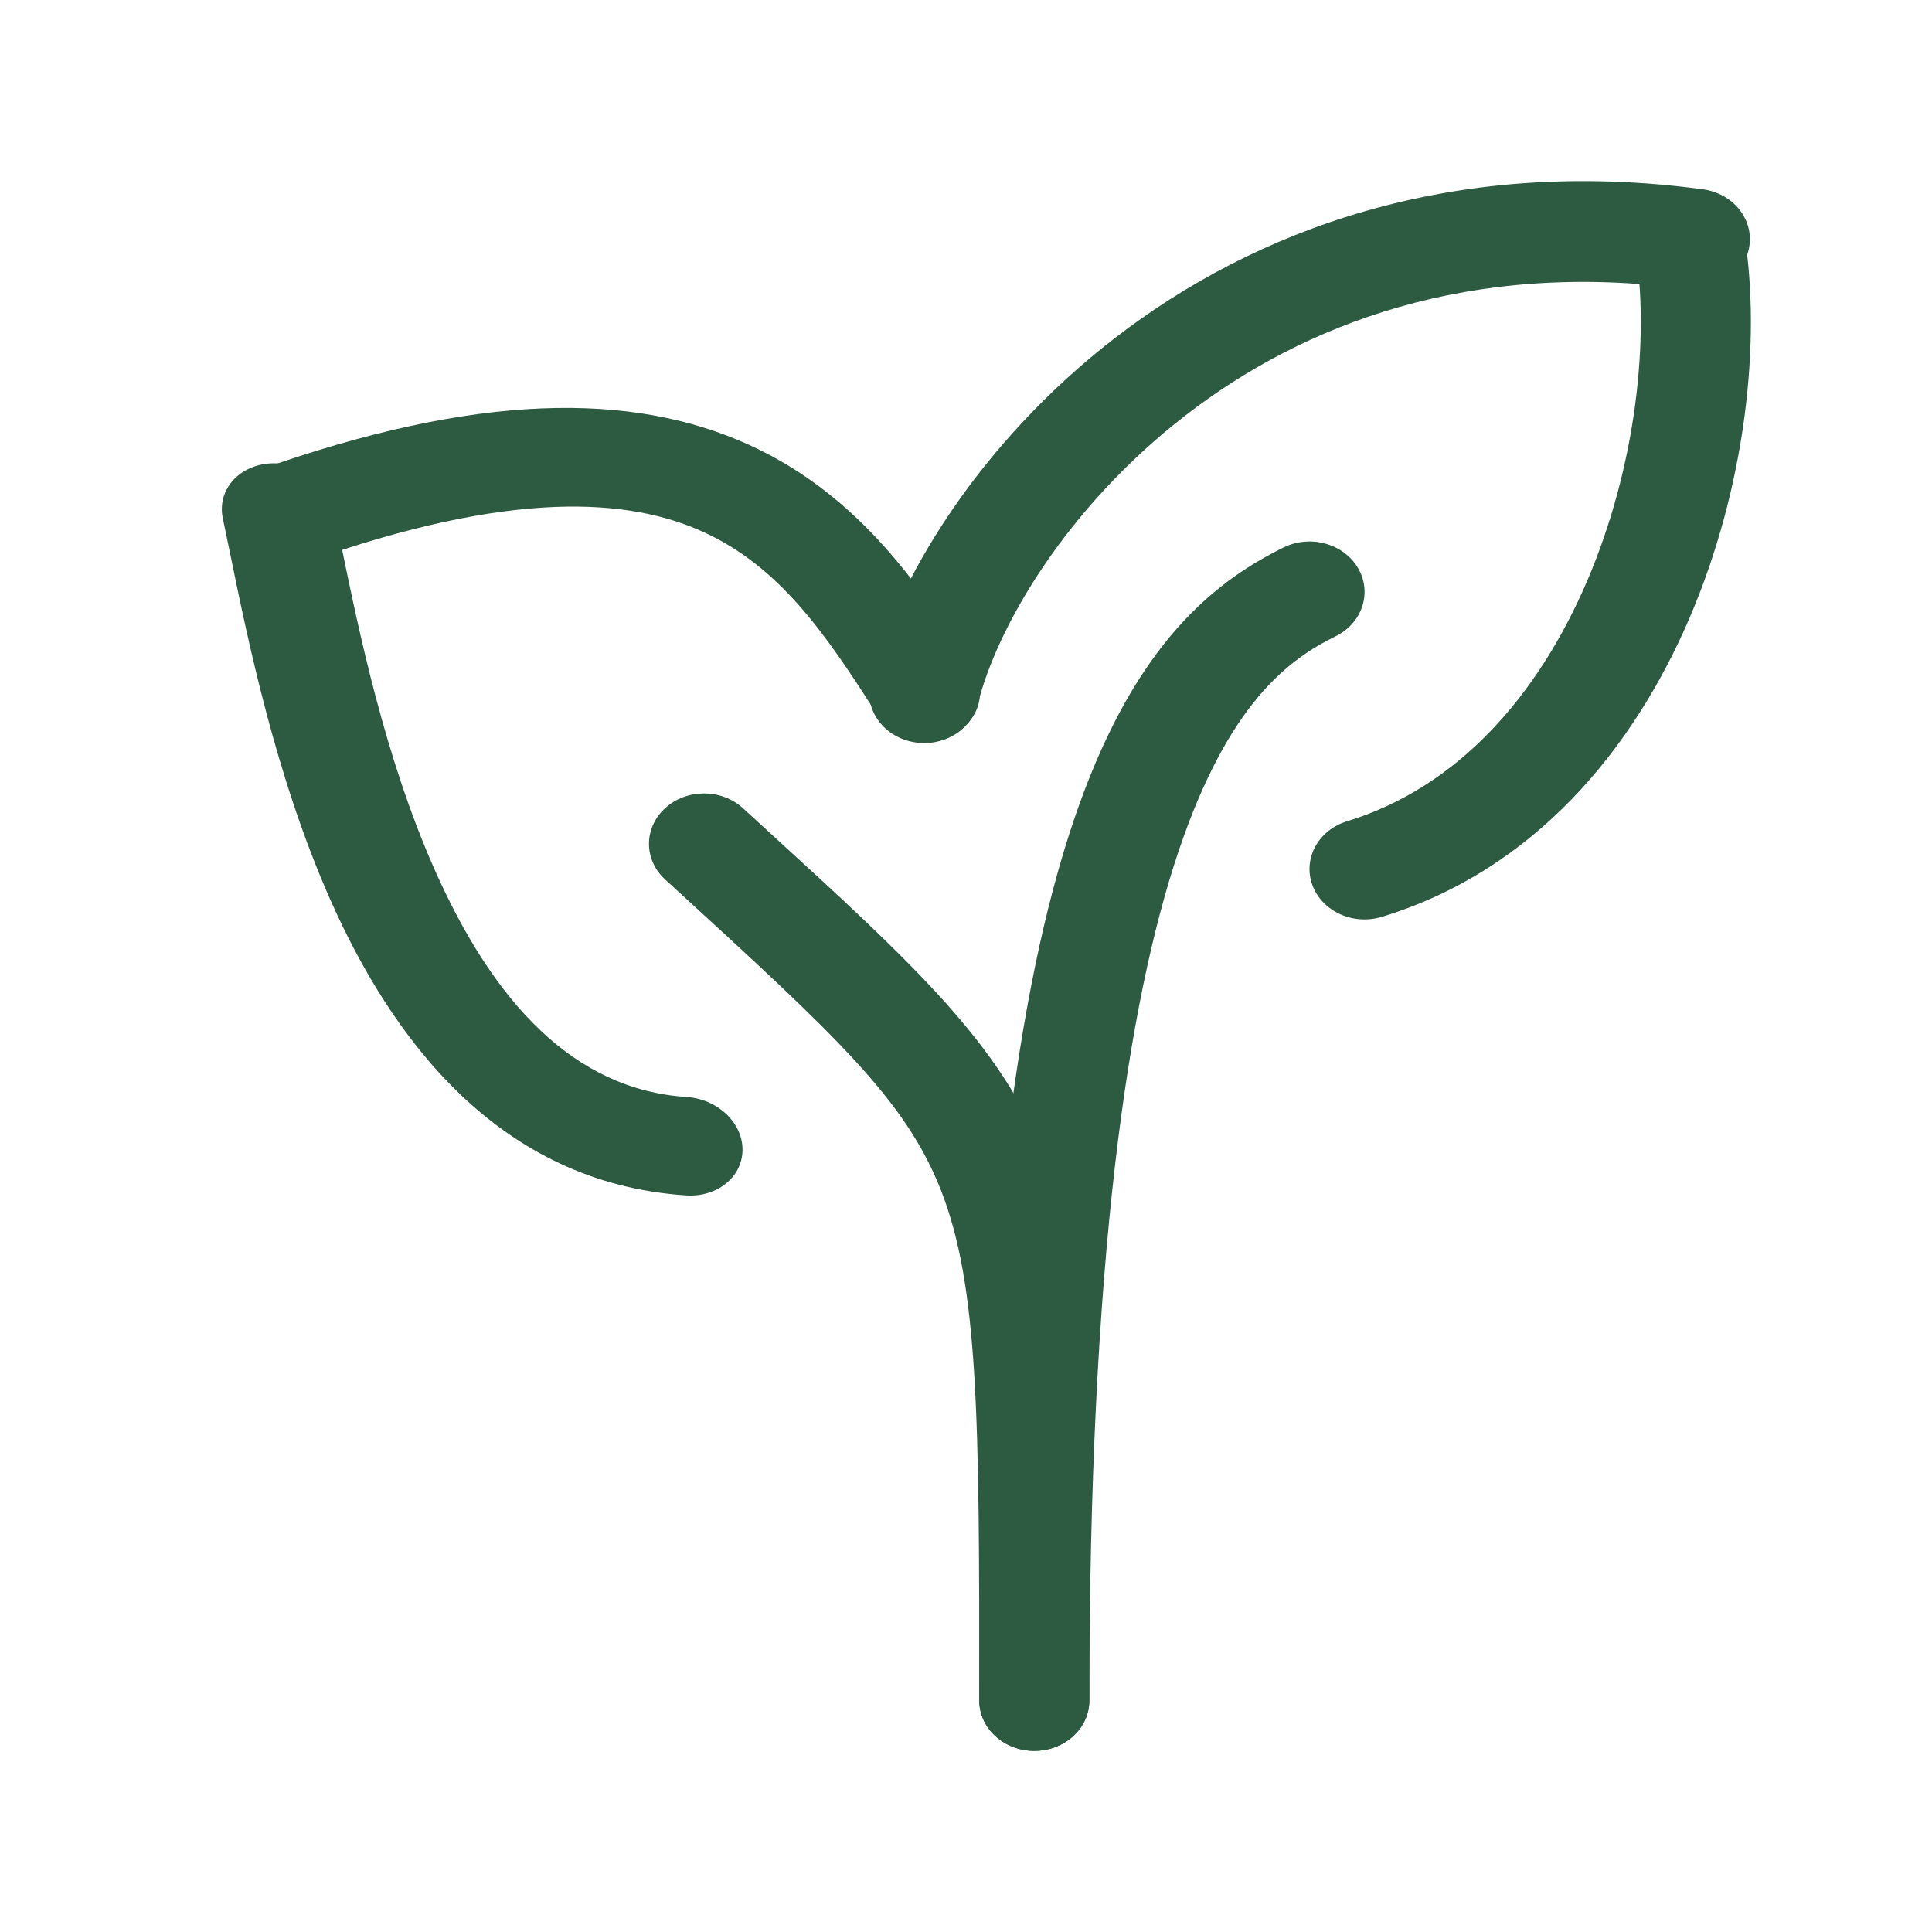
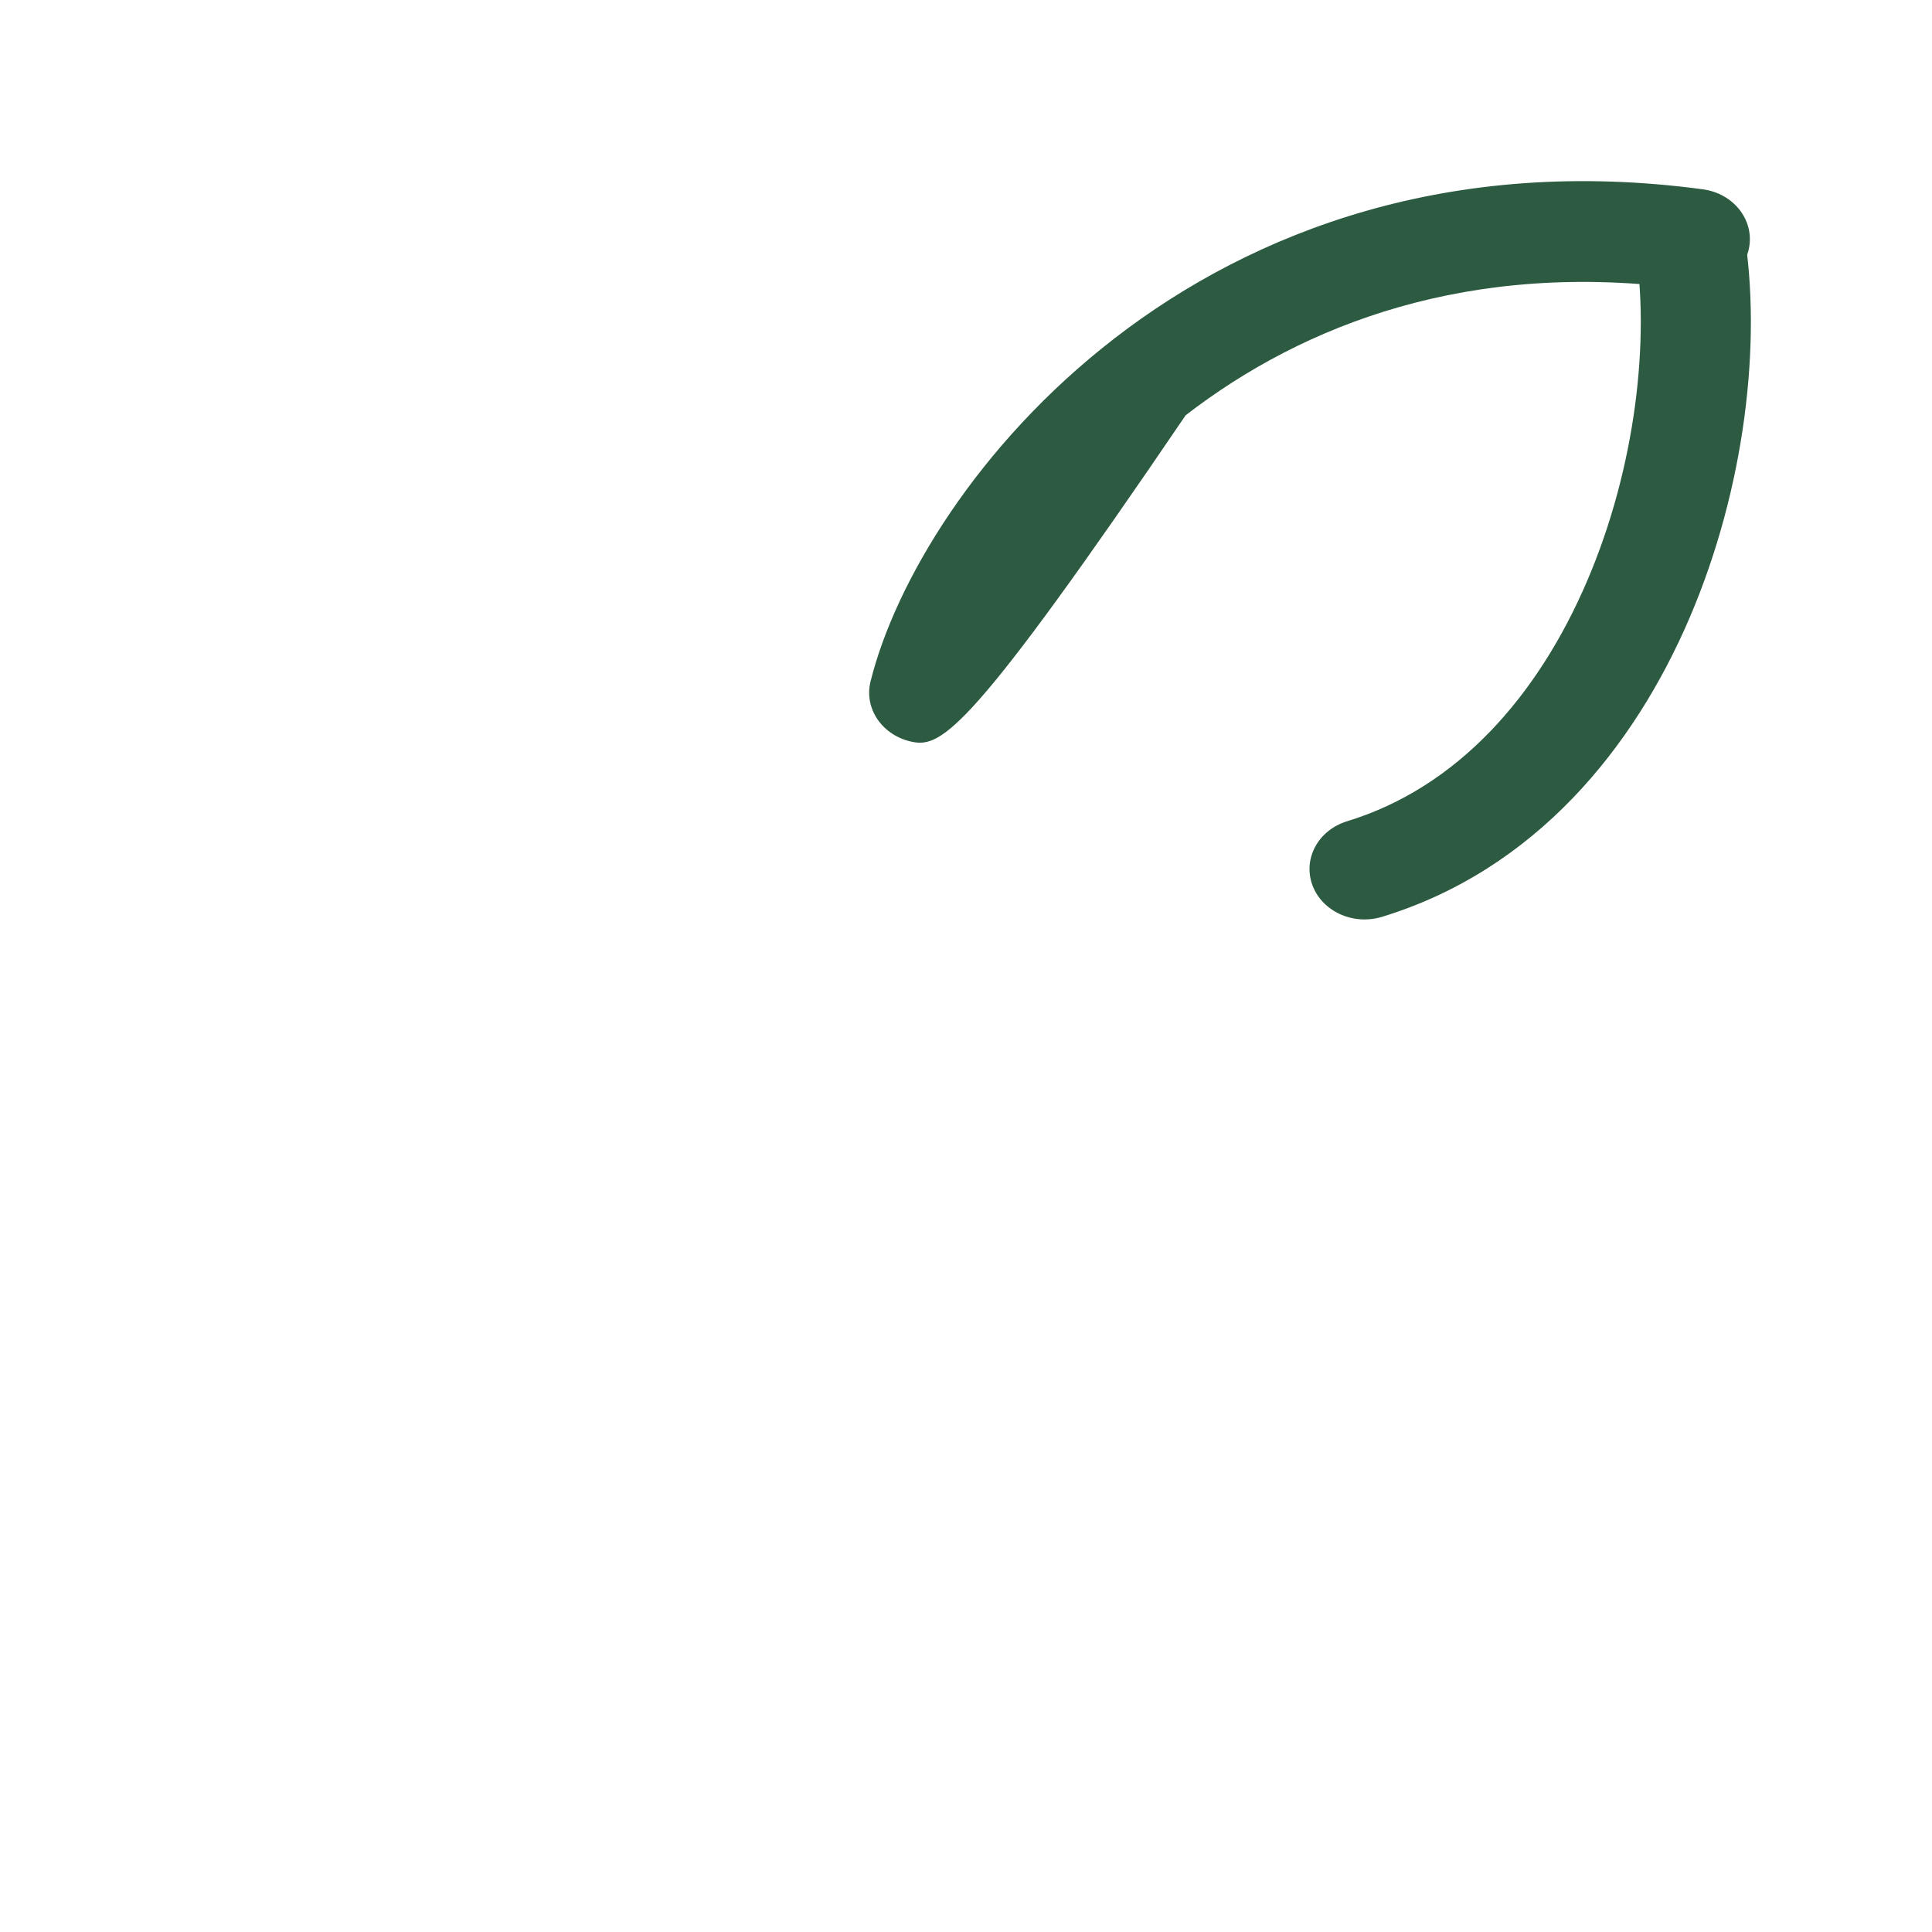
<svg xmlns="http://www.w3.org/2000/svg" width="115" height="115" viewBox="0 0 115 115" fill="none">
-   <path fill-rule="evenodd" clip-rule="evenodd" d="M39.59 48.108C40.87 46.936 42.944 46.936 44.224 48.108C44.701 48.545 45.169 48.973 45.627 49.392C54.383 57.396 59.568 62.136 62.194 68.866C63.575 72.407 64.215 76.372 64.529 81.44C64.842 86.474 64.842 92.806 64.842 101.121V101.219C64.842 102.876 63.375 104.219 61.565 104.219C59.756 104.219 58.289 102.876 58.289 101.219C58.289 92.786 58.288 86.625 57.987 81.781C57.687 76.951 57.098 73.641 56.023 70.884C53.903 65.452 49.765 61.664 40.038 52.759C39.89 52.624 39.741 52.487 39.59 52.35C38.31 51.178 38.31 49.279 39.59 48.108Z" fill="#2D5B42" />
-   <path fill-rule="evenodd" clip-rule="evenodd" d="M80.834 33.812C81.69 35.271 81.092 37.09 79.498 37.874C76.744 39.228 73.135 41.822 70.157 50.656C67.118 59.674 64.842 74.918 64.842 101.219C64.842 102.876 63.375 104.219 61.566 104.219C59.756 104.219 58.289 102.876 58.289 101.219C58.289 74.73 60.564 58.771 63.895 48.887C67.288 38.821 71.87 34.816 76.397 32.589C77.991 31.805 79.978 32.353 80.834 33.812Z" fill="#2D5B42" />
-   <path fill-rule="evenodd" clip-rule="evenodd" d="M70.574 24.719C63.428 30.238 59.332 37.363 58.208 41.895C57.807 43.51 56.051 44.522 54.287 44.155C52.522 43.788 51.417 42.181 51.817 40.566C53.275 34.693 58.174 26.448 66.348 20.134C74.633 13.735 86.377 9.255 101.358 11.268C103.149 11.508 104.387 13.032 104.124 14.671C103.862 16.31 102.197 17.444 100.407 17.203C87.509 15.47 77.609 19.285 70.574 24.719Z" fill="#2D5B42" />
+   <path fill-rule="evenodd" clip-rule="evenodd" d="M70.574 24.719C57.807 43.51 56.051 44.522 54.287 44.155C52.522 43.788 51.417 42.181 51.817 40.566C53.275 34.693 58.174 26.448 66.348 20.134C74.633 13.735 86.377 9.255 101.358 11.268C103.149 11.508 104.387 13.032 104.124 14.671C103.862 16.31 102.197 17.444 100.407 17.203C87.509 15.47 77.609 19.285 70.574 24.719Z" fill="#2D5B42" />
  <path fill-rule="evenodd" clip-rule="evenodd" d="M100.086 11.269C101.875 11.025 103.542 12.155 103.809 13.793C104.876 20.346 103.881 29.049 100.57 36.777C97.269 44.483 91.402 51.781 82.261 54.574C80.545 55.098 78.689 54.249 78.116 52.678C77.543 51.106 78.471 49.408 80.187 48.883C86.757 46.876 91.539 41.428 94.47 34.586C97.391 27.767 98.214 20.122 97.328 14.677C97.061 13.039 98.296 11.513 100.086 11.269Z" fill="#2D5B42" />
-   <path fill-rule="evenodd" clip-rule="evenodd" d="M41.849 31.656C46.379 33.716 49.092 37.66 52.094 42.354C53.024 43.809 55.072 44.407 56.667 43.691C58.263 42.974 58.801 41.214 57.871 39.759L57.84 39.711C55.01 35.285 51.343 29.553 44.587 26.48C37.621 23.313 28.375 23.342 15.226 28.038C13.56 28.633 12.855 30.338 13.652 31.847C14.449 33.355 16.445 34.096 18.111 33.501C30.514 29.071 37.505 29.68 41.849 31.656Z" fill="#2D5B42" />
-   <path fill-rule="evenodd" clip-rule="evenodd" d="M15.925 27.597C14.111 27.787 12.919 29.247 13.264 30.857C13.397 31.479 13.541 32.181 13.698 32.948C14.753 38.101 16.419 46.243 19.654 53.539C23.279 61.714 29.598 70.416 40.84 71.154C42.687 71.275 44.19 70.062 44.198 68.445C44.206 66.828 42.716 65.418 40.869 65.297C34.145 64.857 29.372 59.659 25.865 51.75C22.904 45.07 21.365 37.586 20.295 32.383C20.132 31.589 19.98 30.847 19.835 30.17C19.49 28.559 17.74 27.408 15.925 27.597Z" fill="#2D5B42" />
</svg>